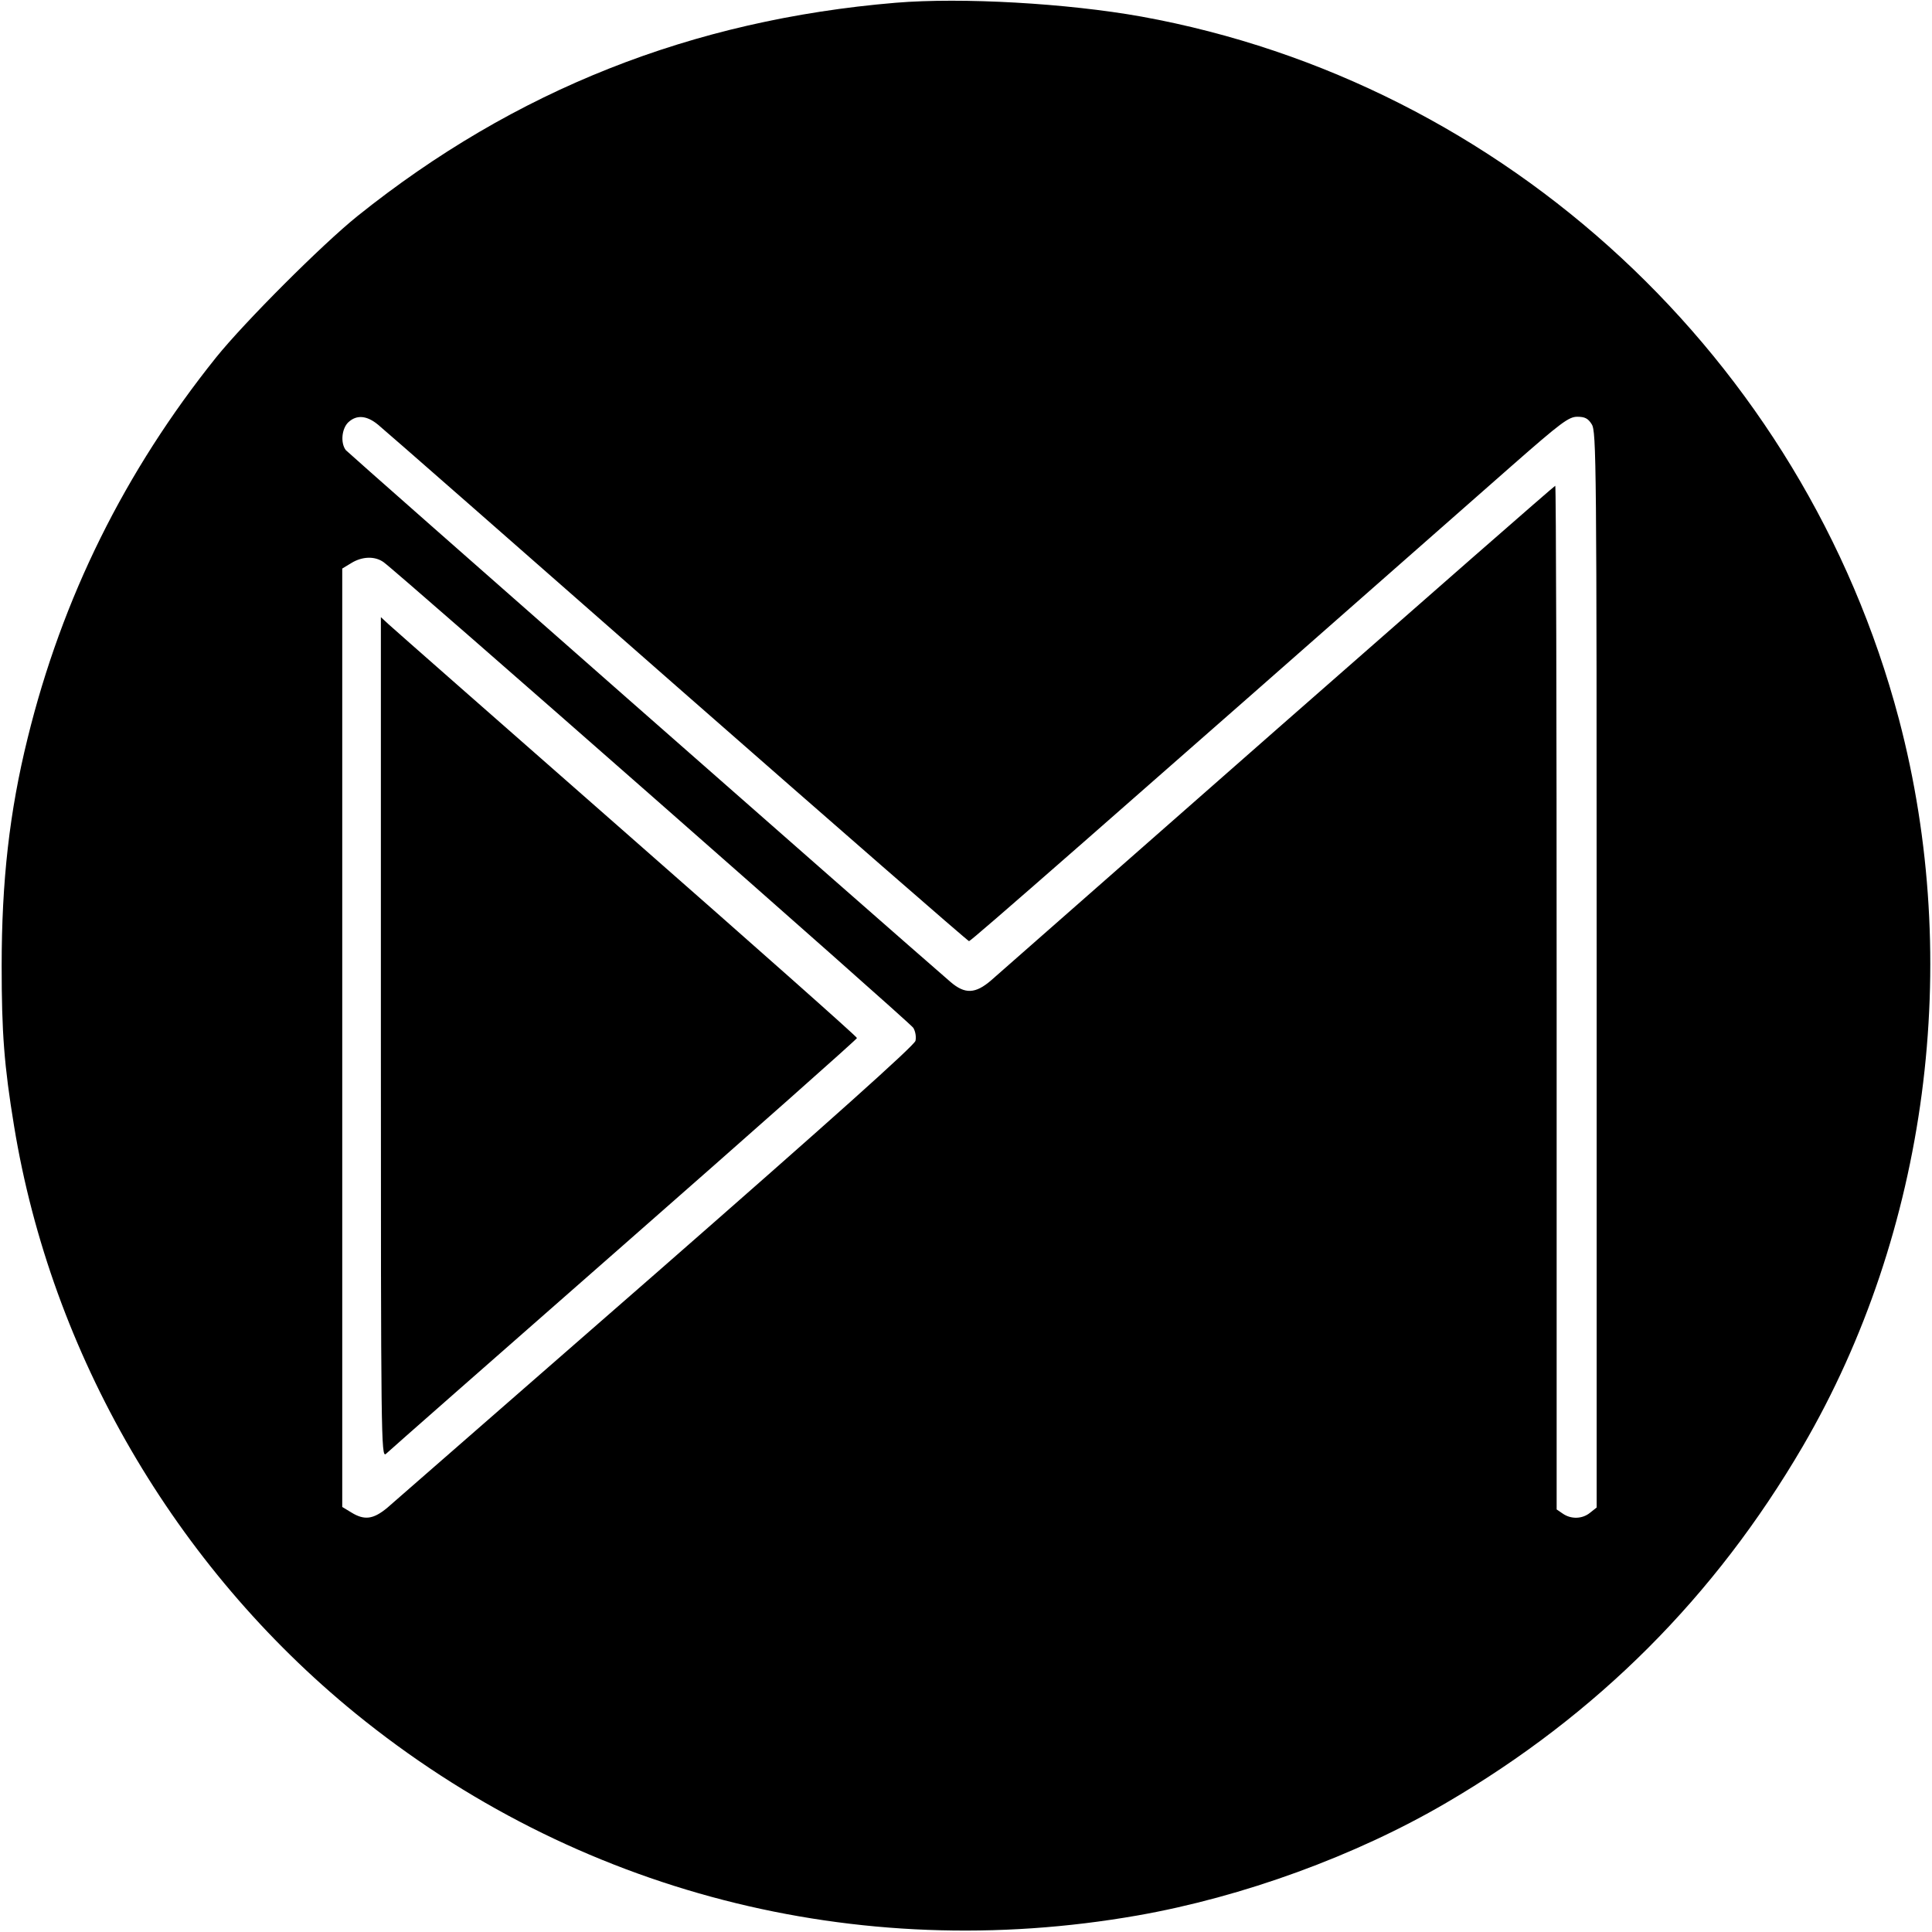
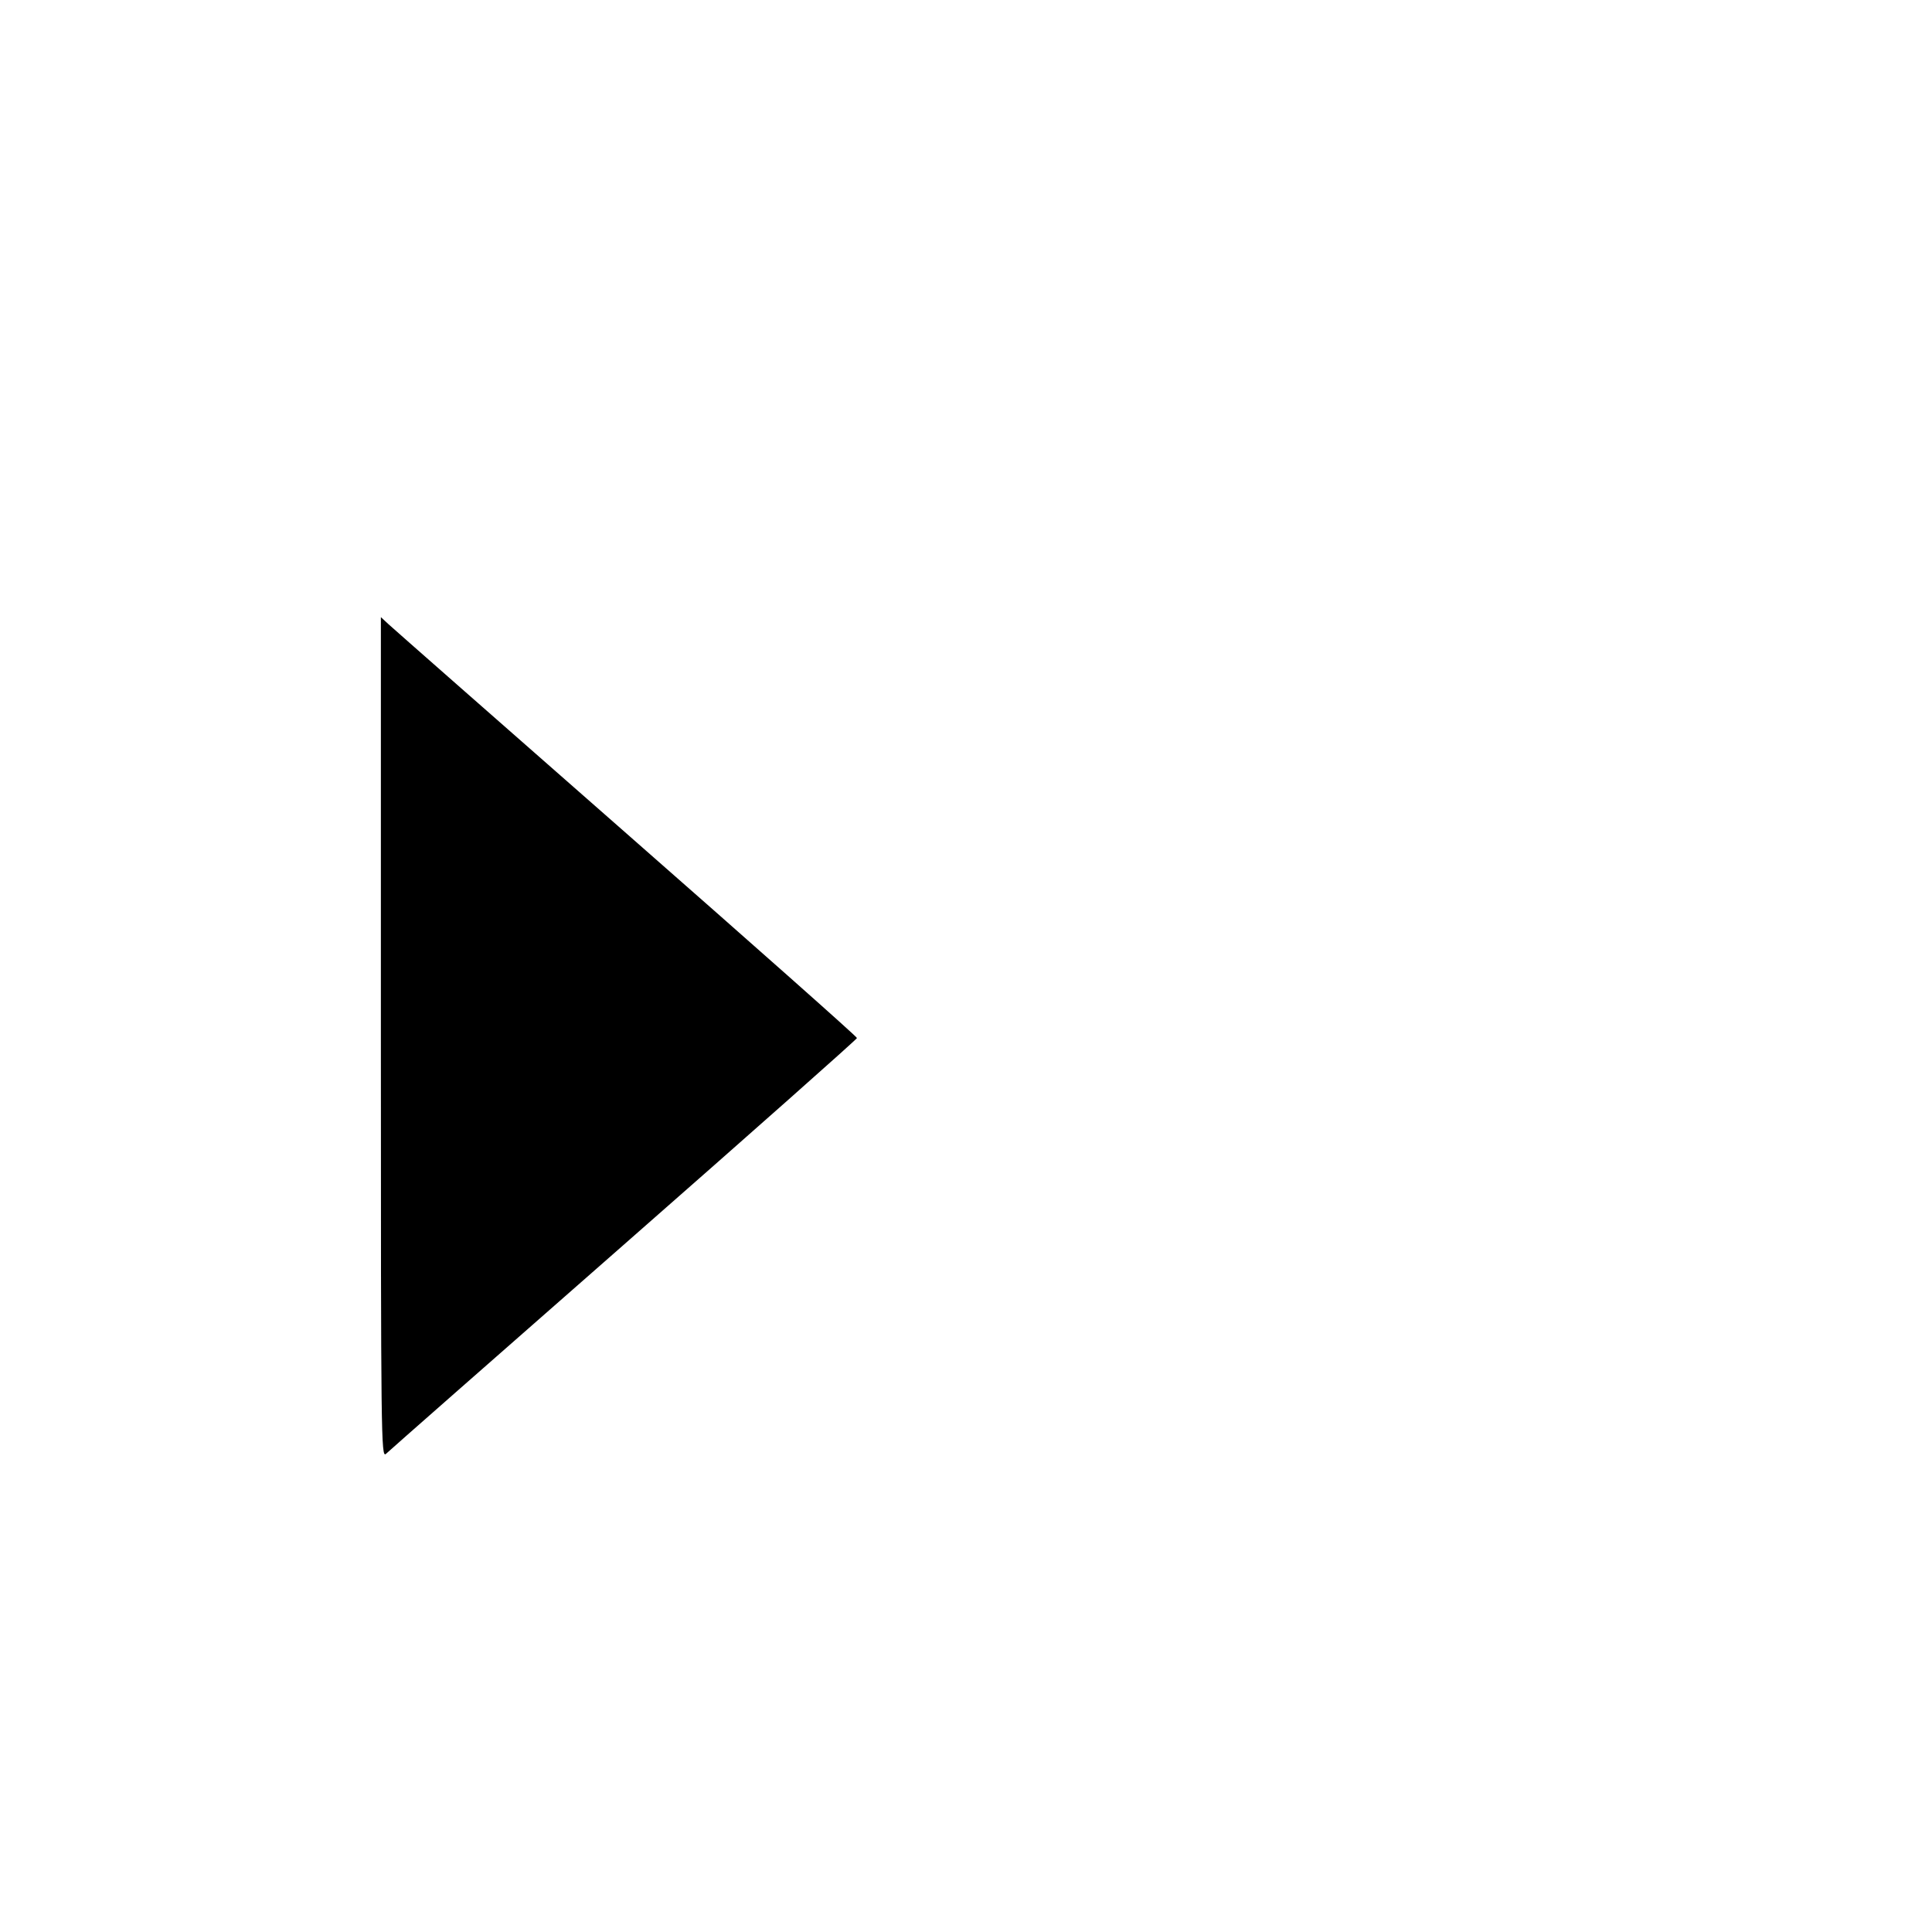
<svg xmlns="http://www.w3.org/2000/svg" version="1.0" width="700pt" height="700pt" viewBox="0 0 700 700" preserveAspectRatio="xMidYMid meet">
  <g transform="translate(0,700) scale(0.1,-0.1)" fill="#000000" stroke="none">
-     <path d="M3245 6990 c-738 -62 -1380 -316 -1950 -773 -128 -103 -408 -383 -512 -512 -331 -413 -558 -871 -683 -1380 -66 -267 -94 -518 -94 -825 0 -241 9 -361 45 -580 135 -825 583 -1595 1237 -2128 796 -648 1814 -911 2834 -732 381 67 790 216 1118 408 546 319 973 746 1292 1292 452 775 581 1752 348 2635 -345 1304 -1425 2306 -2745 2545 -268 48 -649 70 -890 50z m-1875 -1529 c20 -16 507 -443 1084 -950 577 -506 1053 -921 1057 -921 7 0 447 385 1966 1722 180 158 207 178 238 178 27 0 39 -6 52 -27 17 -26 18 -127 18 -1976 l0 -1949 -24 -19 c-28 -23 -69 -24 -99 -3 l-22 15 0 1855 c0 1020 -2 1854 -5 1854 -3 0 -454 -395 -1003 -877 -548 -482 -1017 -894 -1041 -915 -57 -49 -95 -51 -148 -5 -213 184 -2181 1915 -2190 1926 -20 26 -15 78 9 101 30 28 67 25 108 -9z m20 -498 c52 -37 1906 -1666 1919 -1687 8 -13 11 -33 8 -47 -4 -17 -307 -288 -939 -841 -513 -448 -953 -832 -976 -852 -50 -41 -82 -45 -129 -16 l-33 20 0 1700 0 1700 33 20 c39 24 85 26 117 3z" />
    <path d="M1380 3240 c0 -1450 1 -1522 18 -1508 9 9 397 350 862 758 465 408 845 745 845 749 0 5 -376 338 -835 741 -459 403 -847 744 -862 758 l-28 26 0 -1524z" />
  </g>
</svg>